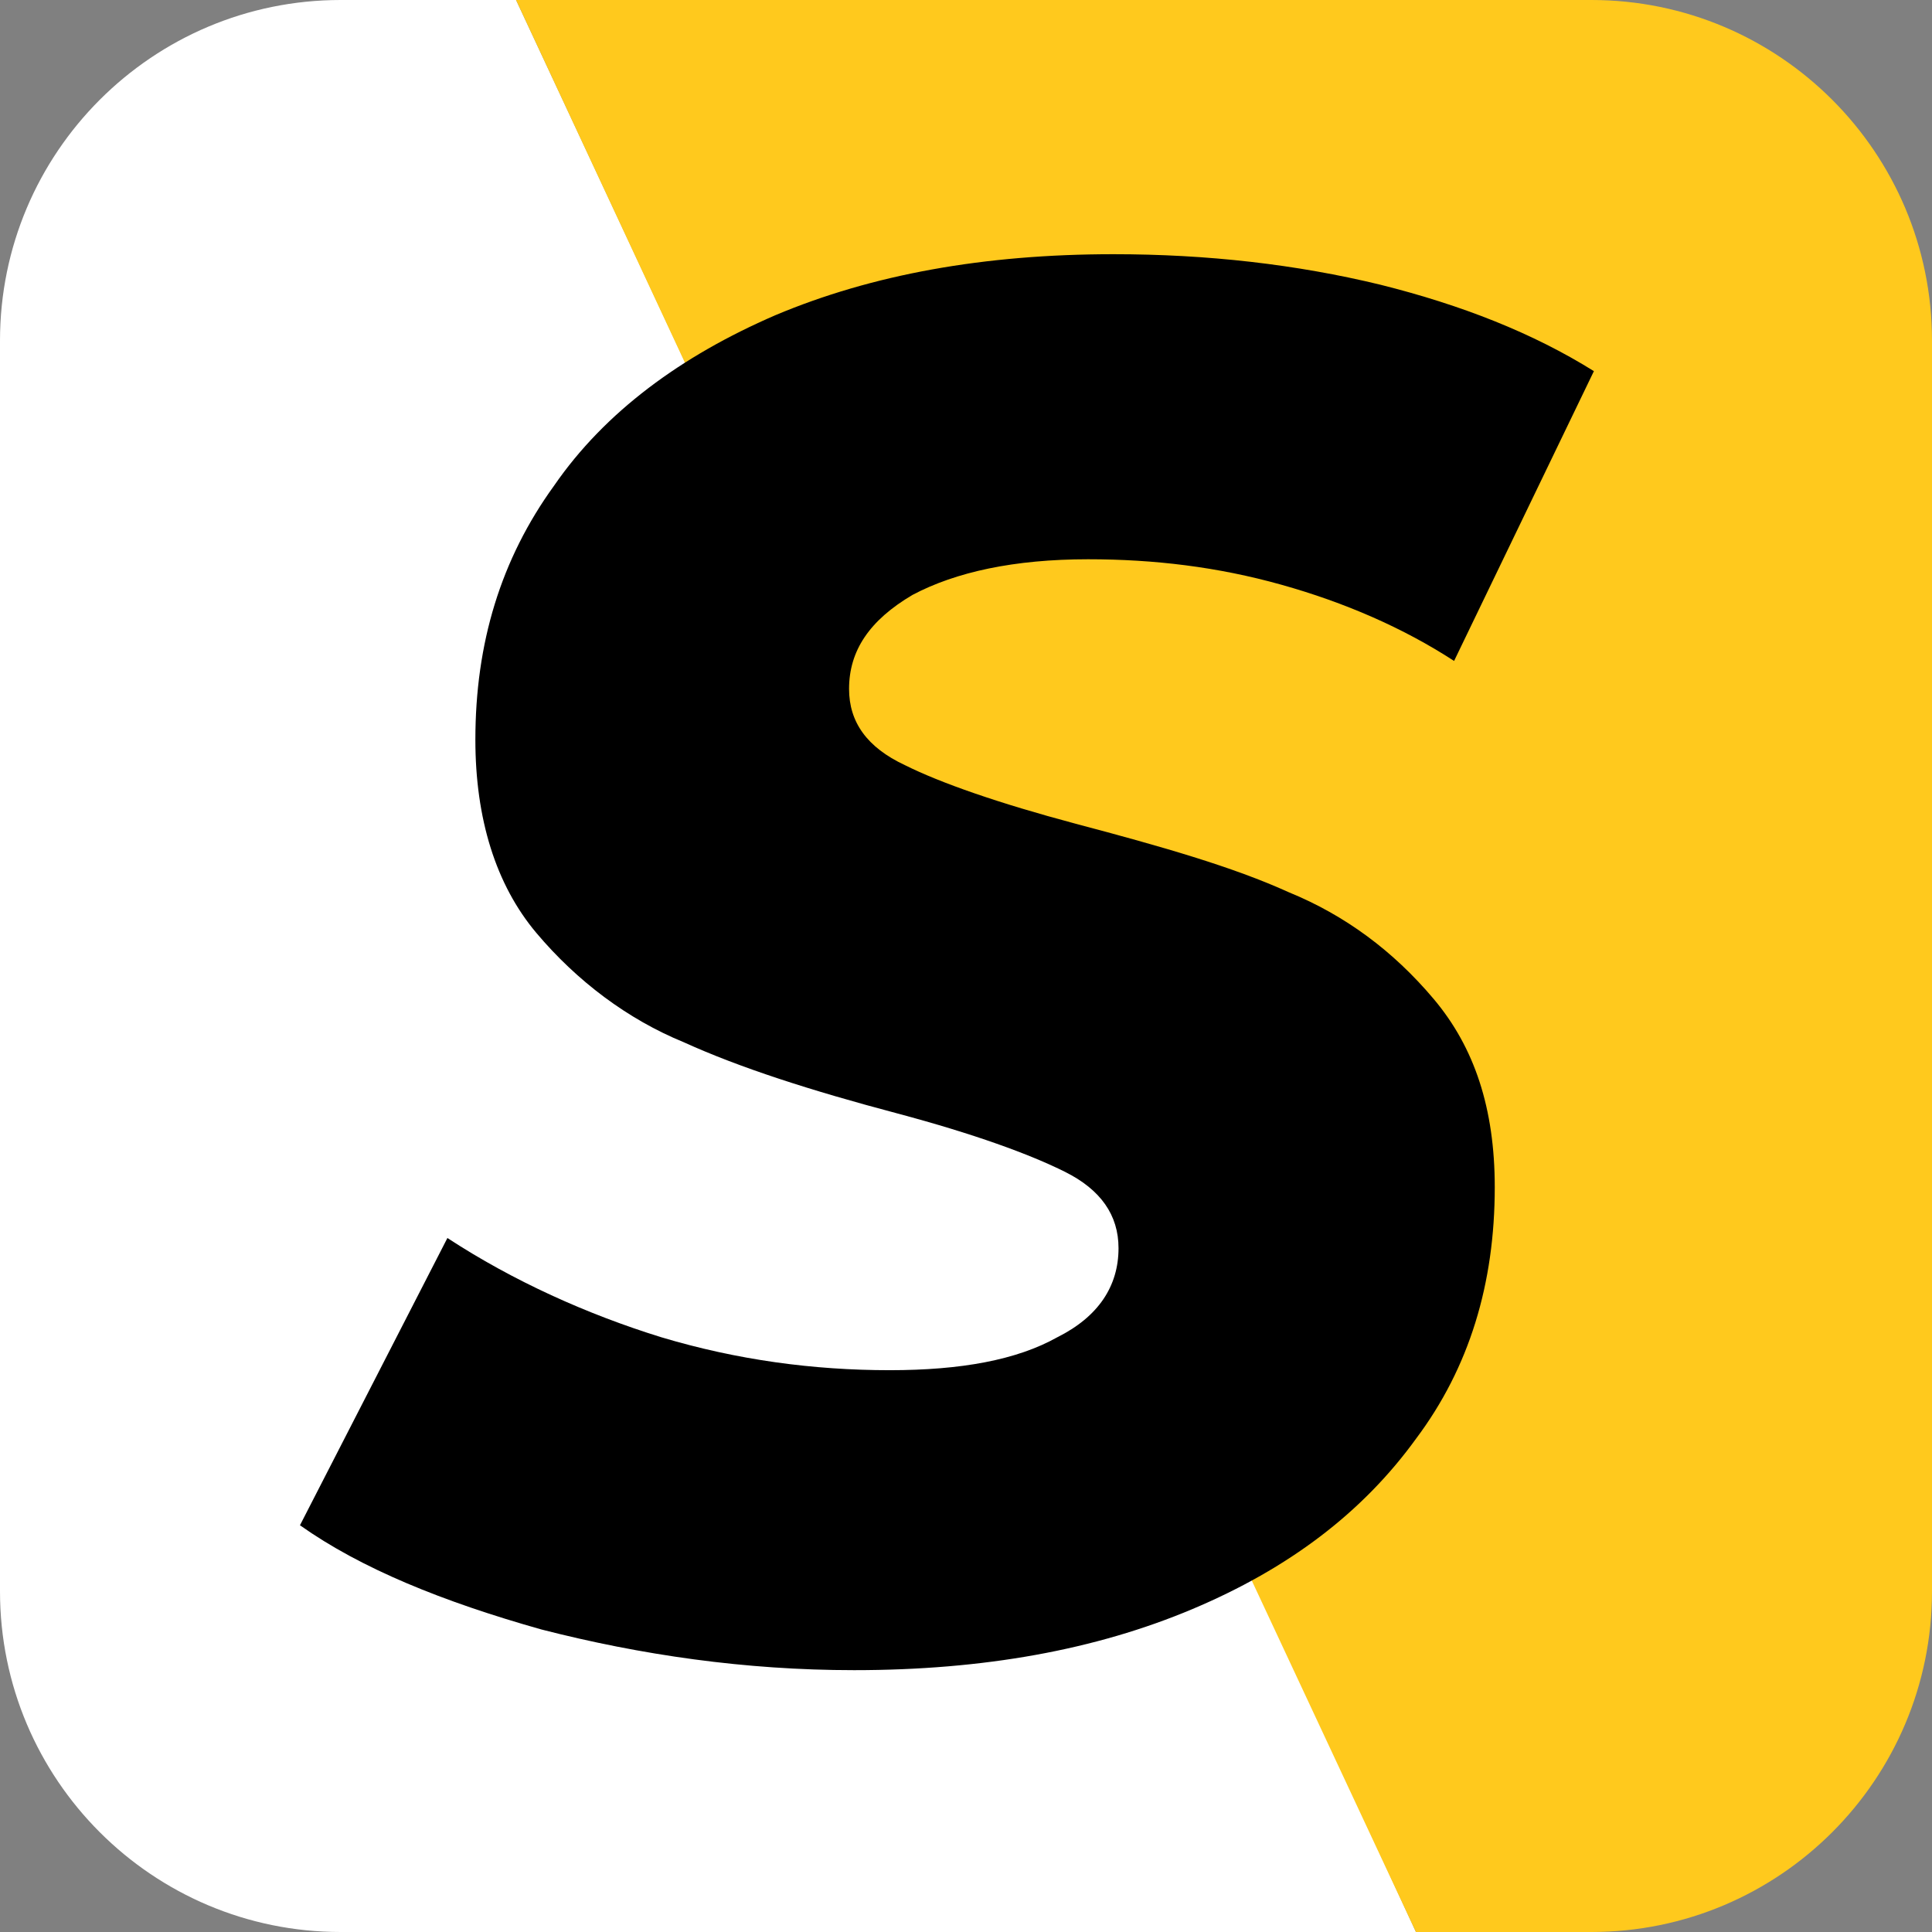
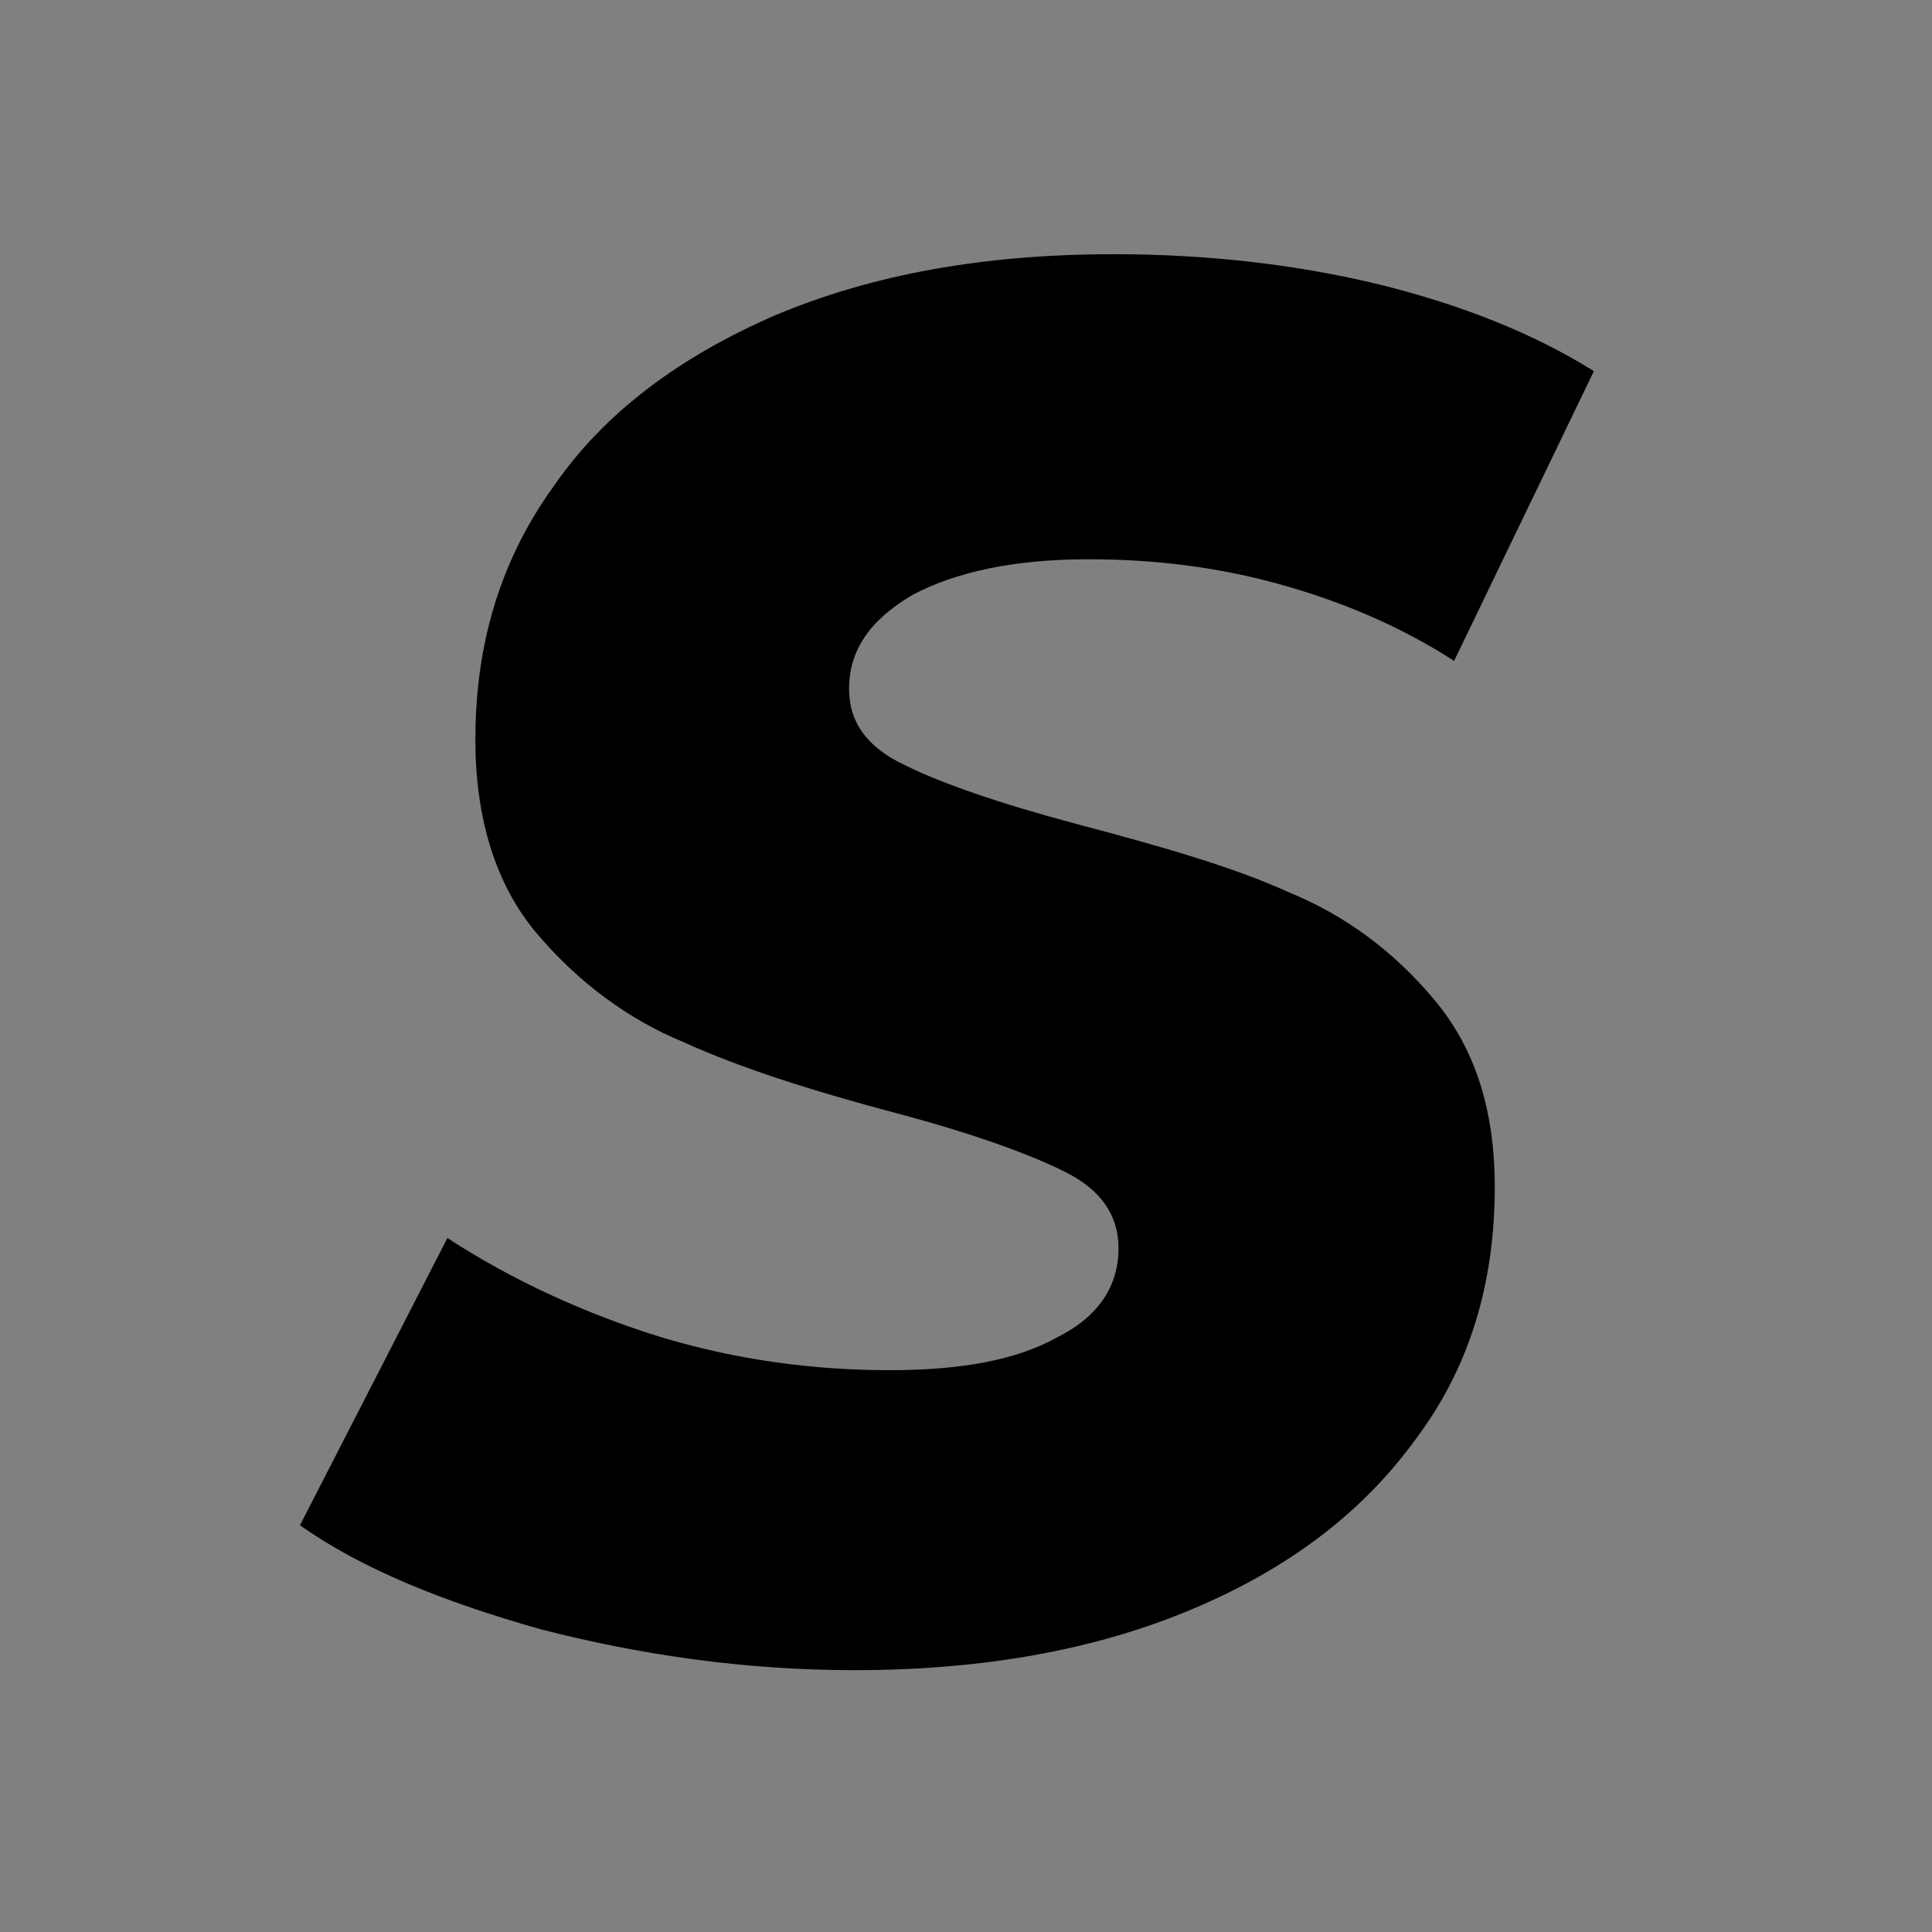
<svg xmlns="http://www.w3.org/2000/svg" id="Слой_1" x="0px" y="0px" viewBox="0 0 76 76" xml:space="preserve">
  <rect x="0" y="0" width="76" height="76" fill="#808080" stroke="none" />
  <g>
-     <path fill="#FFFFFF" d="M13.4,76C6,76,0,70,0,62.6l0-49.2C0,6,6,0,13.4,0l6.9,0l21.1,45.2l4.9,2.3l-1.6,4.6L55.7,76H13.4z" />
-     <path fill="#FFC91D" d="M62.6,76h-6.9L44.3,51.6l0.9-4.3l-3.9-2.2L20.3,0l42.3,0C70,0,76,6,76,13.4v49.2C76,70,70,76,62.6,76z" />
    <path d="M21.3,64.1c-3.9-1.1-7.1-2.4-9.5-4.1l5.8-11.3c2.6,1.7,5.5,3,8.4,3.9c3,0.9,6,1.3,9,1.3c2.8,0,5-0.4,6.6-1.3 c1.6-0.8,2.4-2,2.4-3.5c0-1.3-0.7-2.3-2.1-3c-1.4-0.7-3.6-1.5-6.6-2.3c-3.4-0.9-6.2-1.8-8.4-2.8c-2.2-0.9-4.2-2.4-5.8-4.3 c-1.6-1.9-2.4-4.5-2.4-7.6c0-3.8,1-7.1,3.1-10c2-2.9,5-5.1,8.7-6.7c3.8-1.6,8.2-2.4,13.3-2.4c3.7,0,7.2,0.4,10.5,1.2 c3.2,0.8,6,1.9,8.4,3.4L57.2,26c-2-1.3-4.3-2.3-6.8-3c-2.5-0.7-5-1-7.6-1c-2.9,0-5.2,0.5-6.9,1.4c-1.7,1-2.5,2.2-2.5,3.7 c0,1.3,0.7,2.3,2.2,3c1.4,0.7,3.7,1.5,6.7,2.3c3.4,0.9,6.2,1.7,8.4,2.7c2.2,0.9,4.1,2.3,5.7,4.2c1.6,1.9,2.4,4.3,2.4,7.4 c0,3.8-1,7.1-3.1,9.9c-2.1,2.9-5,5.1-8.8,6.7c-3.8,1.6-8.2,2.4-13.3,2.4C29.3,65.7,25.2,65.1,21.3,64.1z" />
  </g>
</svg>